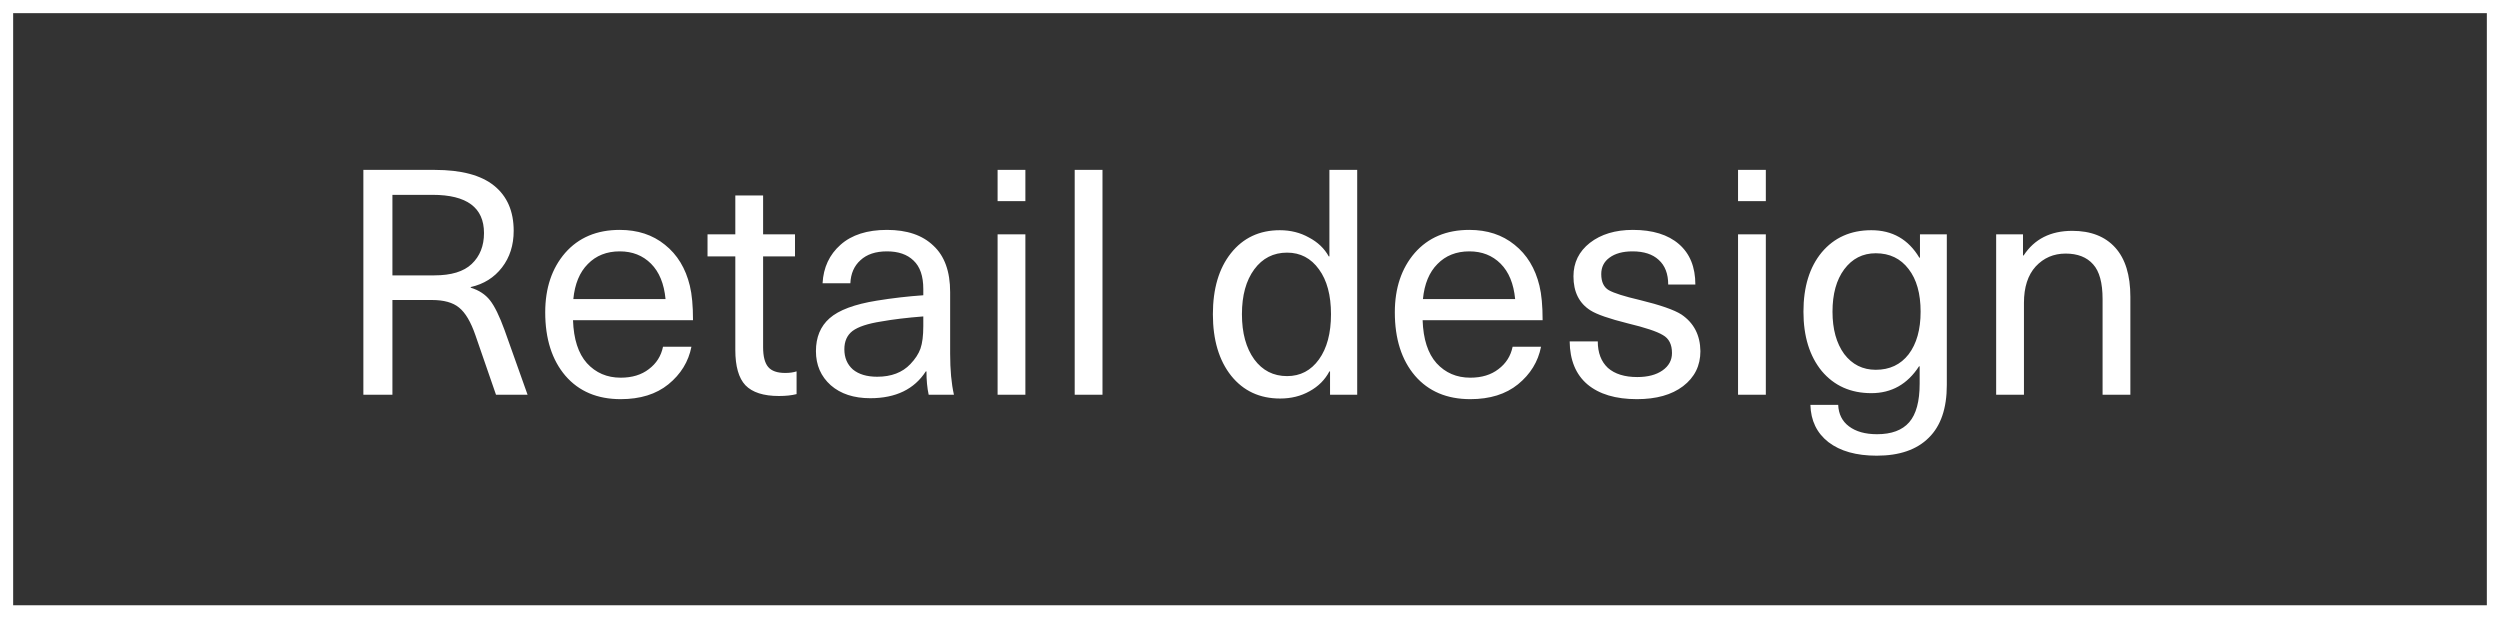
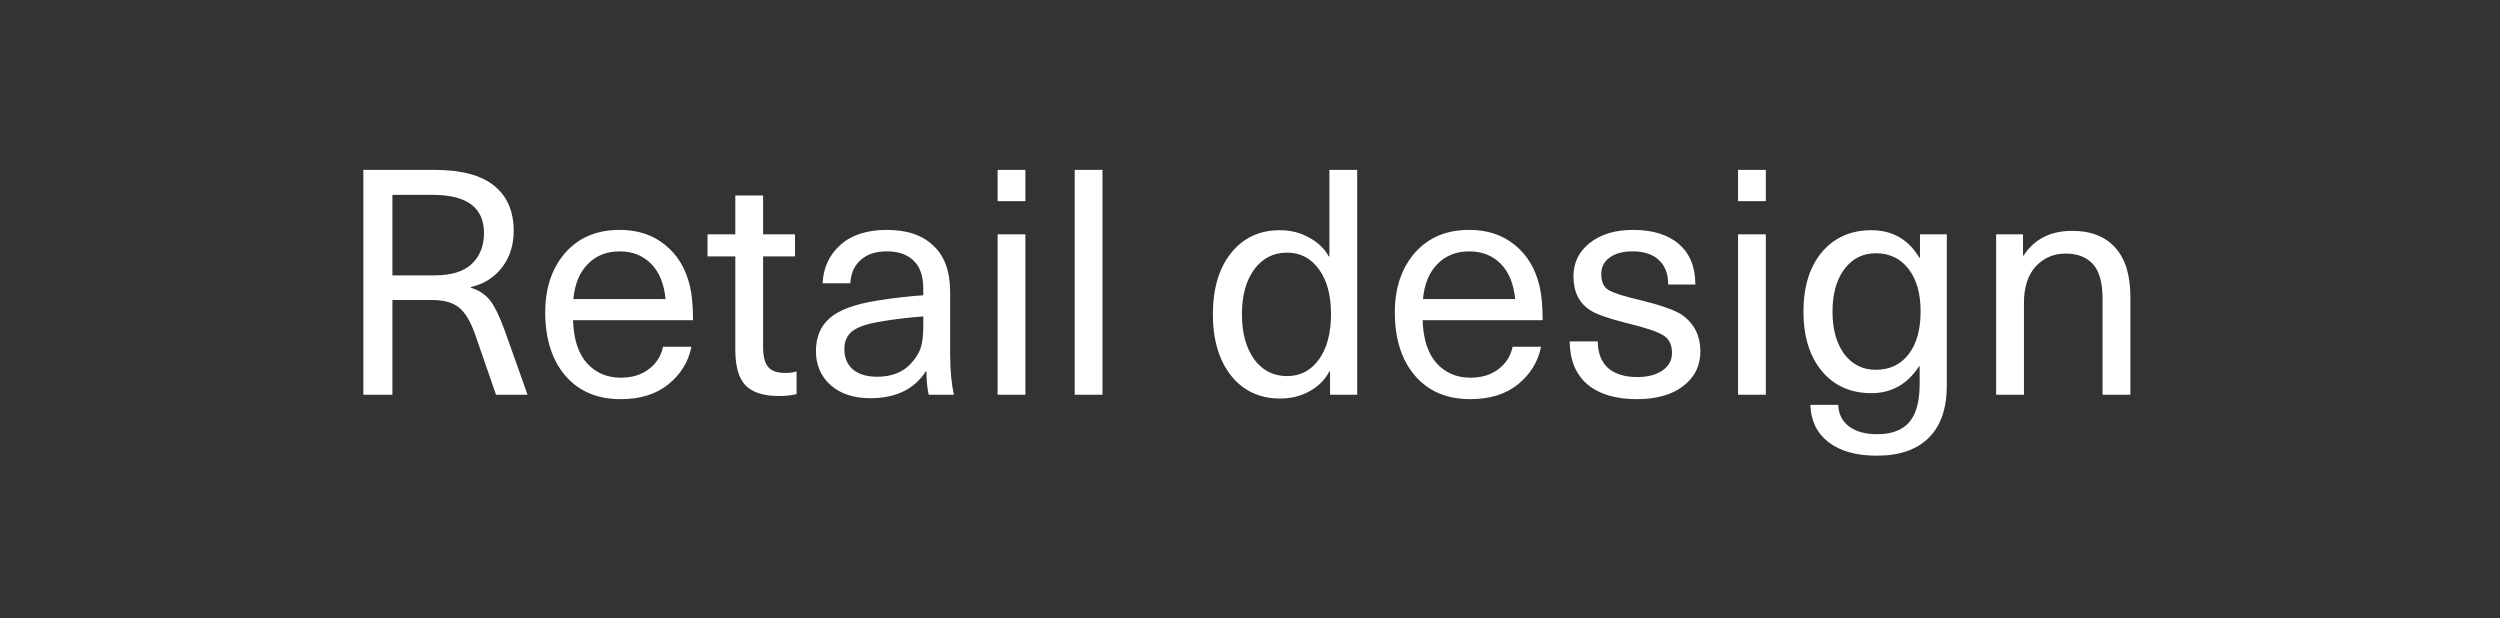
<svg xmlns="http://www.w3.org/2000/svg" width="190" height="47" viewBox="0 0 190 47" fill="none">
  <rect x="0" y="0" width="190" height="47" fill="#333333" stroke="none" />
-   <path d="M189.5 0.5V46.5H0.5V0.5H189.5Z" stroke="white" />
  <path d="M27.616 30V12.912H33.04C35.056 12.912 36.56 13.312 37.552 14.112C38.544 14.912 39.04 16.056 39.04 17.544C39.04 18.632 38.744 19.56 38.152 20.328C37.56 21.096 36.768 21.592 35.776 21.816V21.864C36.4 22.056 36.888 22.376 37.24 22.824C37.592 23.272 37.96 24.024 38.344 25.08L40.096 30H37.696L36.136 25.488C35.784 24.464 35.368 23.76 34.888 23.376C34.424 22.992 33.736 22.8 32.824 22.8H29.824V30H27.616ZM32.872 14.808H29.824V20.928H33.016C34.296 20.928 35.24 20.64 35.848 20.064C36.472 19.472 36.784 18.688 36.784 17.712C36.784 15.776 35.48 14.808 32.872 14.808ZM47.173 28.704C48.037 28.704 48.749 28.488 49.309 28.056C49.885 27.624 50.245 27.056 50.389 26.352H52.549C52.325 27.488 51.741 28.44 50.797 29.208C49.869 29.96 48.661 30.336 47.173 30.336C45.397 30.336 43.997 29.744 42.973 28.56C41.949 27.36 41.437 25.752 41.437 23.736C41.437 21.896 41.941 20.392 42.949 19.224C43.973 18.056 45.357 17.472 47.101 17.472C48.461 17.472 49.605 17.848 50.533 18.6C51.477 19.352 52.109 20.392 52.429 21.72C52.589 22.376 52.669 23.248 52.669 24.336H43.549C43.597 25.776 43.949 26.864 44.605 27.6C45.277 28.336 46.133 28.704 47.173 28.704ZM47.101 19.104C46.109 19.104 45.301 19.424 44.677 20.064C44.053 20.688 43.685 21.576 43.573 22.728H50.581C50.469 21.56 50.101 20.664 49.477 20.04C48.853 19.416 48.061 19.104 47.101 19.104ZM59.676 28.344C60.012 28.344 60.3 28.304 60.54 28.224V29.952C60.172 30.048 59.724 30.096 59.196 30.096C58.028 30.096 57.18 29.824 56.652 29.28C56.14 28.736 55.884 27.84 55.884 26.592V19.488H53.772V17.808H55.884V14.856H57.996V17.808H60.42V19.488H57.996V26.376C57.996 27.08 58.124 27.584 58.38 27.888C58.636 28.192 59.068 28.344 59.676 28.344ZM67.411 17.472C68.931 17.472 70.107 17.872 70.939 18.672C71.787 19.456 72.211 20.632 72.211 22.2V26.88C72.211 28.112 72.307 29.152 72.499 30H70.579C70.467 29.488 70.411 28.896 70.411 28.224H70.363C69.483 29.584 68.075 30.264 66.139 30.264C64.891 30.264 63.891 29.936 63.139 29.28C62.387 28.608 62.011 27.744 62.011 26.688C62.011 25.632 62.355 24.8 63.043 24.192C63.747 23.568 64.947 23.12 66.643 22.848C67.827 22.656 69.003 22.52 70.171 22.44V21.96C70.171 20.984 69.923 20.264 69.427 19.8C68.947 19.336 68.275 19.104 67.411 19.104C66.547 19.104 65.875 19.328 65.395 19.776C64.915 20.208 64.659 20.792 64.627 21.528H62.515C62.579 20.328 63.035 19.352 63.883 18.6C64.731 17.848 65.907 17.472 67.411 17.472ZM70.171 24.792V24.048C68.939 24.144 67.875 24.272 66.979 24.432C65.955 24.592 65.227 24.832 64.795 25.152C64.379 25.472 64.171 25.936 64.171 26.544C64.171 27.184 64.387 27.696 64.819 28.08C65.267 28.448 65.883 28.632 66.667 28.632C67.739 28.632 68.579 28.312 69.187 27.672C69.555 27.288 69.811 26.896 69.955 26.496C70.099 26.08 70.171 25.512 70.171 24.792ZM77.929 17.808V30H75.817V17.808H77.929ZM77.929 12.912V15.288H75.817V12.912H77.929ZM83.789 12.912V30H81.677V12.912H83.789ZM103.147 12.912V30H101.083V28.224H101.035C100.699 28.864 100.195 29.368 99.523 29.736C98.867 30.104 98.123 30.288 97.291 30.288C95.739 30.288 94.499 29.712 93.571 28.56C92.643 27.392 92.179 25.832 92.179 23.88C92.179 21.944 92.635 20.4 93.547 19.248C94.475 18.08 95.715 17.496 97.267 17.496C98.083 17.496 98.819 17.68 99.475 18.048C100.147 18.4 100.651 18.88 100.987 19.488H101.035V12.912H103.147ZM97.819 19.2C96.779 19.2 95.947 19.624 95.323 20.472C94.699 21.32 94.387 22.456 94.387 23.88C94.387 25.304 94.699 26.448 95.323 27.312C95.947 28.16 96.779 28.584 97.819 28.584C98.827 28.584 99.635 28.16 100.243 27.312C100.851 26.464 101.155 25.32 101.155 23.88C101.155 22.44 100.851 21.304 100.243 20.472C99.635 19.624 98.827 19.2 97.819 19.2ZM111.743 28.704C112.607 28.704 113.319 28.488 113.879 28.056C114.455 27.624 114.815 27.056 114.959 26.352H117.119C116.895 27.488 116.311 28.44 115.367 29.208C114.439 29.96 113.231 30.336 111.743 30.336C109.967 30.336 108.567 29.744 107.543 28.56C106.519 27.36 106.007 25.752 106.007 23.736C106.007 21.896 106.511 20.392 107.519 19.224C108.543 18.056 109.927 17.472 111.671 17.472C113.031 17.472 114.175 17.848 115.103 18.6C116.047 19.352 116.679 20.392 116.999 21.72C117.159 22.376 117.239 23.248 117.239 24.336H108.119C108.167 25.776 108.519 26.864 109.175 27.6C109.847 28.336 110.703 28.704 111.743 28.704ZM111.671 19.104C110.679 19.104 109.871 19.424 109.247 20.064C108.623 20.688 108.255 21.576 108.143 22.728H115.151C115.039 21.56 114.671 20.664 114.047 20.04C113.423 19.416 112.631 19.104 111.671 19.104ZM124.095 17.472C125.599 17.472 126.767 17.832 127.599 18.552C128.431 19.272 128.847 20.296 128.847 21.624H126.783C126.783 20.808 126.543 20.184 126.063 19.752C125.599 19.32 124.935 19.104 124.071 19.104C123.335 19.104 122.751 19.264 122.319 19.584C121.903 19.888 121.695 20.304 121.695 20.832C121.695 21.424 121.887 21.832 122.271 22.056C122.671 22.28 123.455 22.528 124.623 22.8C126.191 23.184 127.247 23.552 127.791 23.904C128.735 24.544 129.215 25.472 129.231 26.688C129.231 27.792 128.791 28.68 127.911 29.352C127.047 30.008 125.879 30.336 124.407 30.336C122.791 30.336 121.535 29.96 120.639 29.208C119.759 28.456 119.311 27.368 119.295 25.944L121.431 25.944C121.431 26.808 121.687 27.48 122.199 27.96C122.727 28.424 123.471 28.656 124.431 28.656C125.231 28.656 125.871 28.488 126.351 28.152C126.831 27.816 127.071 27.376 127.071 26.832C127.071 26.176 126.839 25.72 126.375 25.464C125.927 25.192 125.039 24.896 123.711 24.576C122.303 24.224 121.359 23.896 120.879 23.592C120.015 23.048 119.583 22.184 119.583 21C119.583 19.96 119.999 19.112 120.831 18.456C121.679 17.8 122.767 17.472 124.095 17.472ZM134.203 17.808V30H132.091V17.808H134.203ZM134.203 12.912V15.288H132.091V12.912H134.203ZM142.222 17.496C143.822 17.496 145.038 18.192 145.87 19.584H145.918V17.808H147.958V29.256C147.958 31.032 147.502 32.368 146.59 33.264C145.678 34.176 144.358 34.632 142.63 34.632C141.078 34.632 139.854 34.288 138.958 33.6C138.078 32.912 137.622 31.968 137.59 30.768H139.702C139.734 31.472 140.006 32.016 140.518 32.4C141.046 32.8 141.758 33 142.654 33C143.758 33 144.574 32.696 145.102 32.088C145.63 31.48 145.894 30.504 145.894 29.16V27.84H145.846C144.966 29.2 143.758 29.88 142.222 29.88C140.654 29.88 139.398 29.32 138.454 28.2C137.526 27.064 137.062 25.56 137.062 23.688C137.062 21.8 137.526 20.296 138.454 19.176C139.398 18.056 140.654 17.496 142.222 17.496ZM142.558 19.248C141.566 19.248 140.766 19.656 140.158 20.472C139.566 21.272 139.27 22.344 139.27 23.688C139.27 25.016 139.566 26.088 140.158 26.904C140.766 27.704 141.566 28.104 142.558 28.104C143.614 28.104 144.446 27.712 145.054 26.928C145.662 26.128 145.966 25.048 145.966 23.688C145.966 22.312 145.662 21.232 145.054 20.448C144.446 19.648 143.614 19.248 142.558 19.248ZM157.492 17.544C158.9 17.544 159.988 17.968 160.756 18.816C161.524 19.664 161.908 20.912 161.908 22.56V30H159.796V22.728C159.796 21.496 159.556 20.616 159.076 20.088C158.596 19.544 157.9 19.272 156.988 19.272C156.076 19.272 155.316 19.6 154.708 20.256C154.116 20.912 153.82 21.832 153.82 23.016V30H151.708V17.808H153.748V19.416H153.796C154.612 18.168 155.844 17.544 157.492 17.544Z" fill="white" />
</svg>